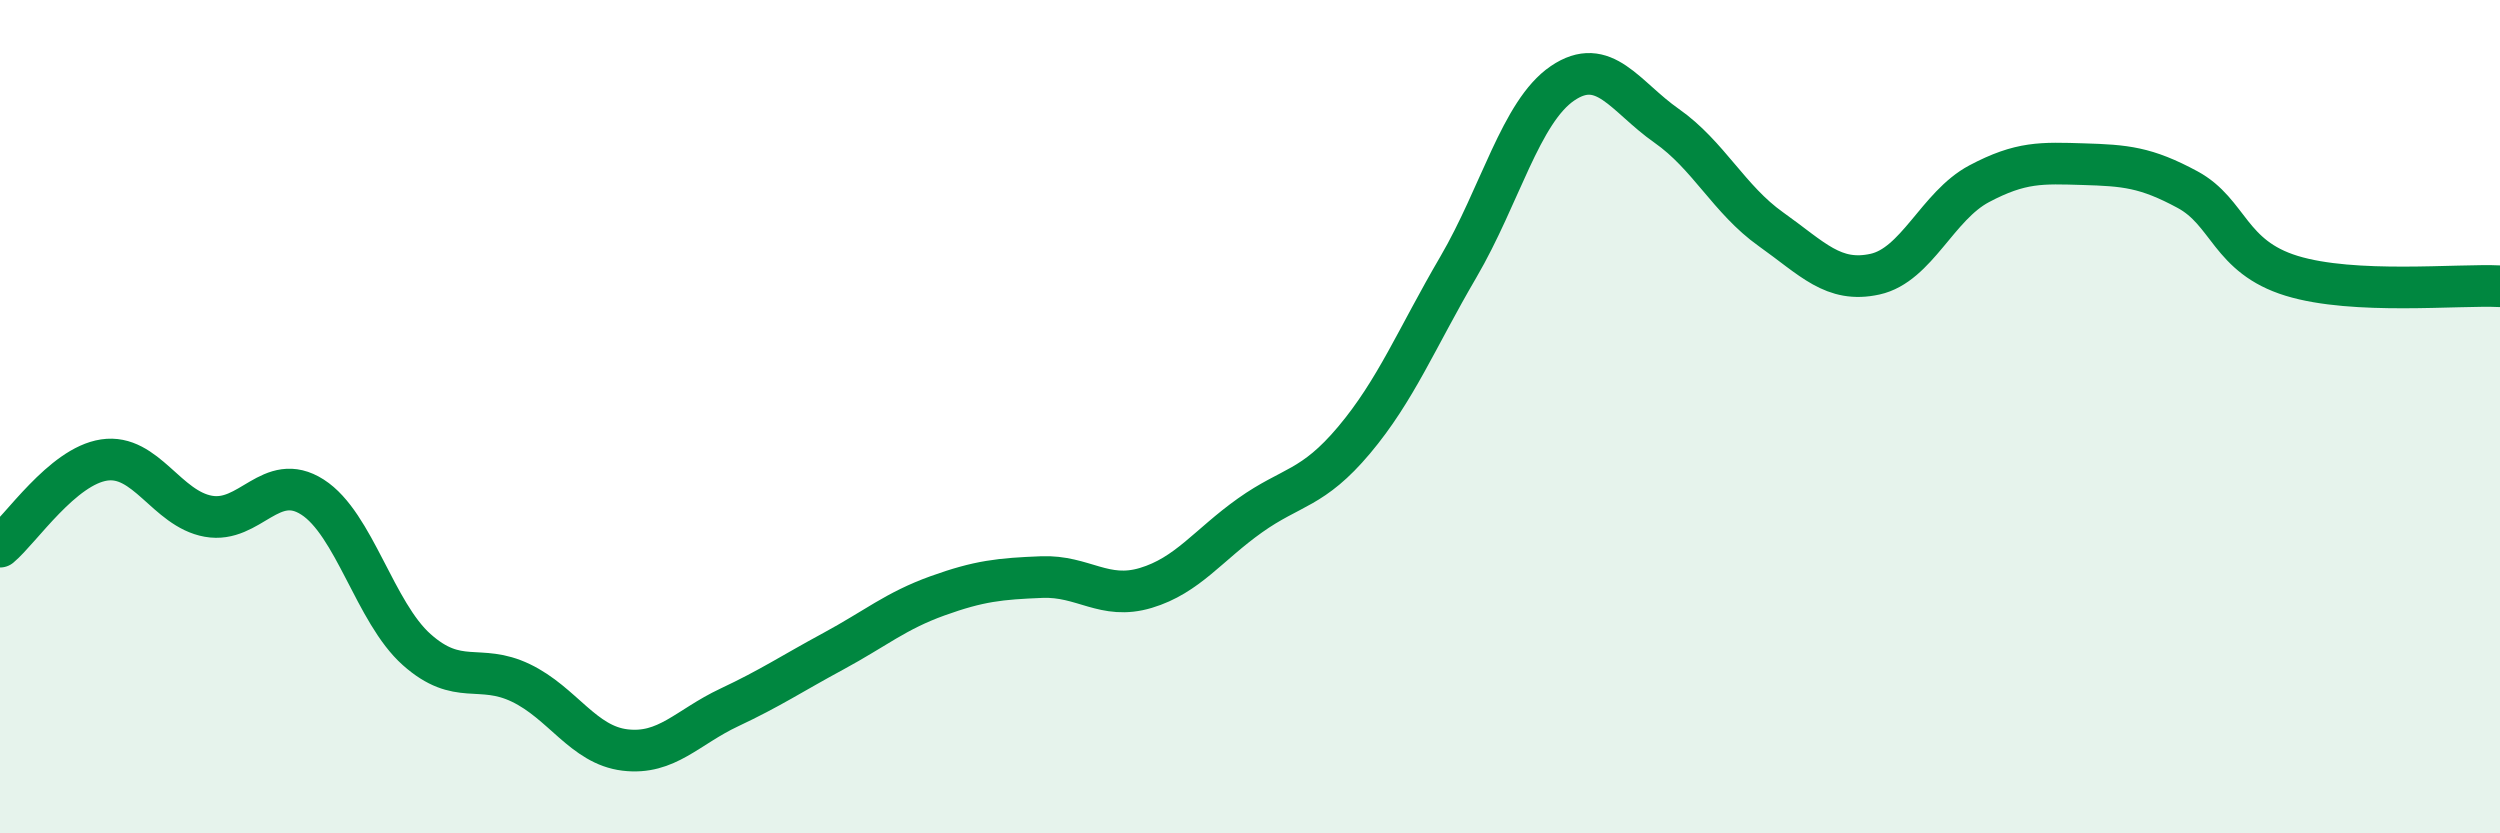
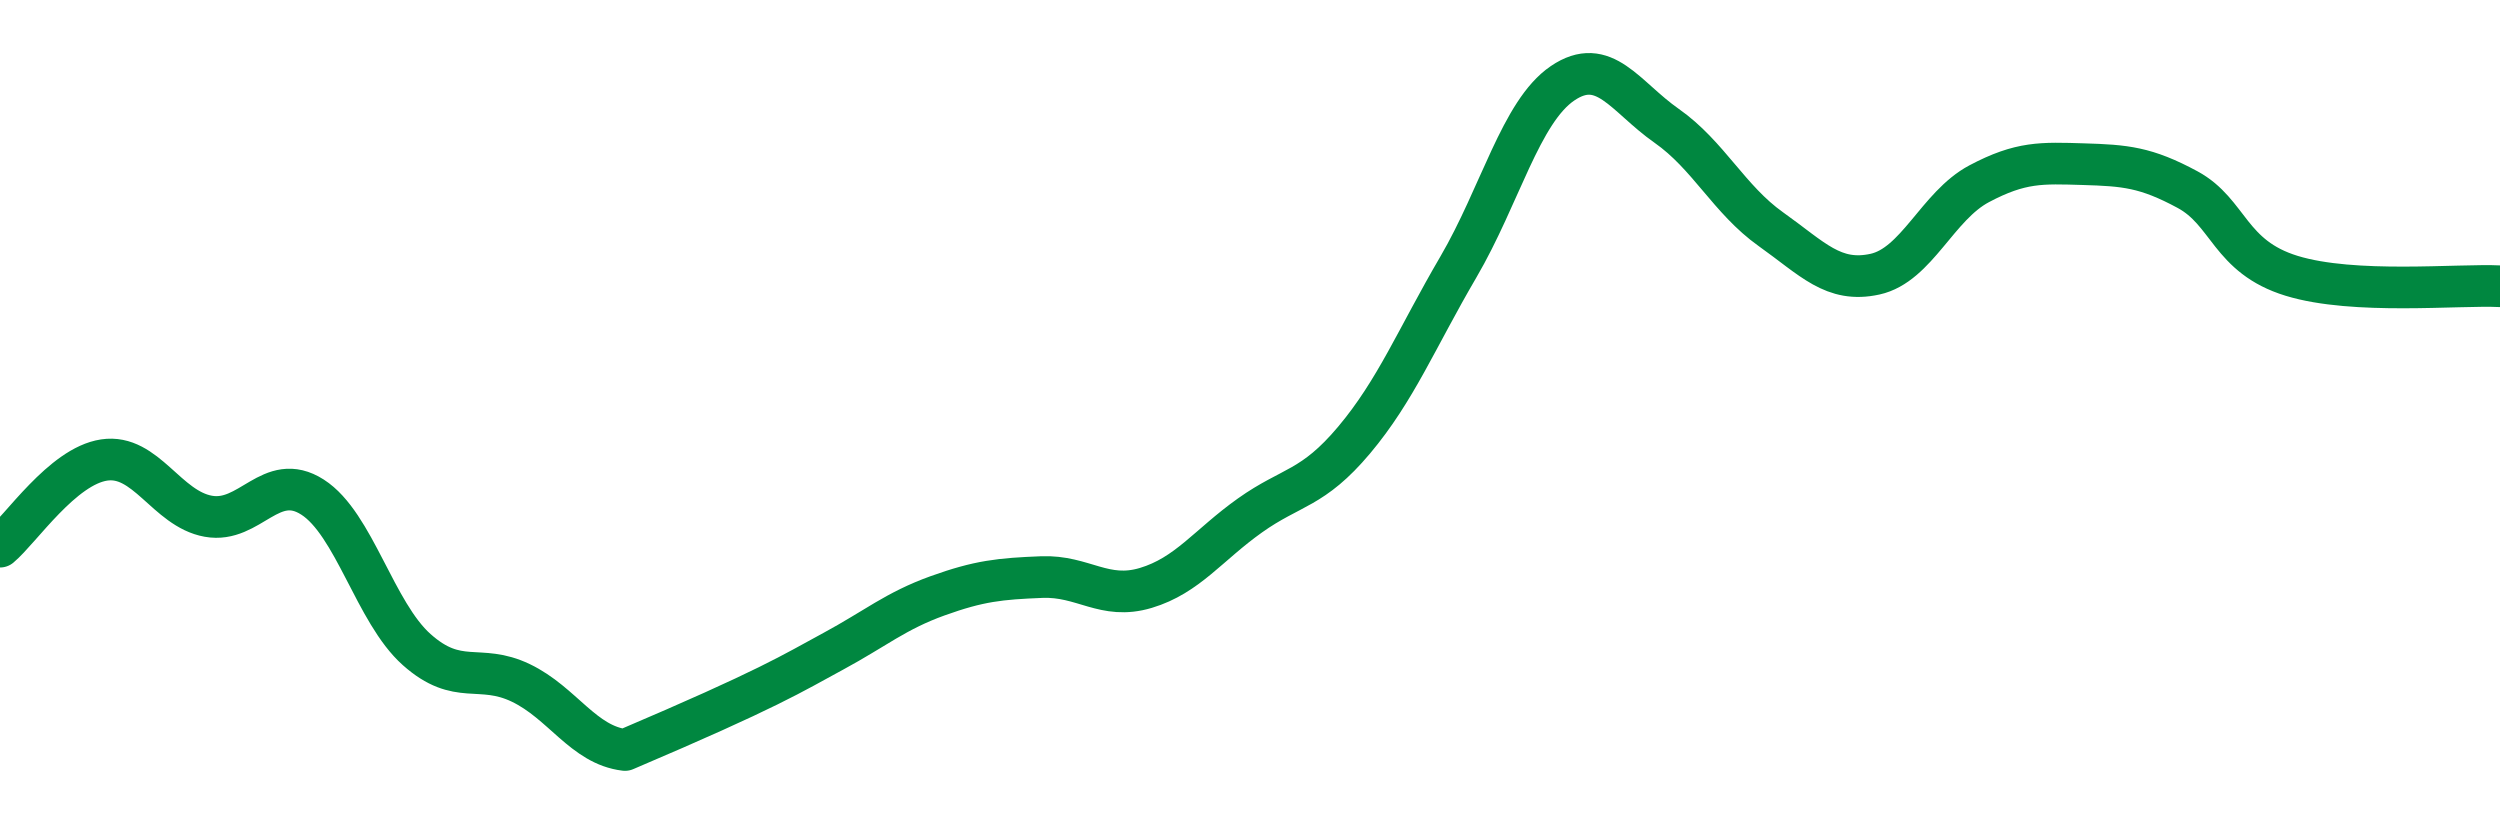
<svg xmlns="http://www.w3.org/2000/svg" width="60" height="20" viewBox="0 0 60 20">
-   <path d="M 0,13.12 C 0.5,12.7 1.5,11.19 2.5,11.04 C 3.5,10.89 4,12.21 5,12.39 C 6,12.57 6.5,11.29 7.5,11.93 C 8.5,12.57 9,14.7 10,15.59 C 11,16.48 11.5,15.91 12.5,16.39 C 13.5,16.87 14,17.88 15,18 C 16,18.12 16.5,17.45 17.5,16.98 C 18.5,16.51 19,16.17 20,15.63 C 21,15.09 21.5,14.66 22.5,14.3 C 23.5,13.94 24,13.89 25,13.85 C 26,13.81 26.5,14.41 27.5,14.11 C 28.5,13.81 29,13.08 30,12.37 C 31,11.66 31.5,11.75 32.5,10.56 C 33.5,9.37 34,8.12 35,6.41 C 36,4.7 36.5,2.68 37.5,2 C 38.5,1.32 39,2.32 40,3.02 C 41,3.72 41.5,4.79 42.5,5.5 C 43.5,6.21 44,6.8 45,6.58 C 46,6.36 46.5,4.94 47.5,4.41 C 48.5,3.88 49,3.91 50,3.94 C 51,3.97 51.5,4.01 52.5,4.55 C 53.5,5.09 53.5,6.16 55,6.62 C 56.5,7.08 59,6.82 60,6.87L60 20L0 20Z" fill="#008740" opacity="0.1" stroke-linecap="round" stroke-linejoin="round" />
-   <path d="M 0,13.12 C 0.5,12.7 1.5,11.19 2.5,11.04 C 3.5,10.89 4,12.21 5,12.39 C 6,12.57 6.5,11.29 7.5,11.93 C 8.5,12.57 9,14.7 10,15.59 C 11,16.48 11.5,15.91 12.5,16.39 C 13.5,16.87 14,17.88 15,18 C 16,18.12 16.5,17.45 17.5,16.98 C 18.5,16.51 19,16.17 20,15.63 C 21,15.09 21.5,14.66 22.5,14.3 C 23.5,13.94 24,13.89 25,13.85 C 26,13.81 26.5,14.41 27.5,14.11 C 28.5,13.81 29,13.08 30,12.37 C 31,11.66 31.5,11.75 32.5,10.56 C 33.5,9.37 34,8.12 35,6.41 C 36,4.7 36.5,2.68 37.5,2 C 38.5,1.32 39,2.32 40,3.02 C 41,3.72 41.5,4.79 42.5,5.5 C 43.5,6.21 44,6.8 45,6.58 C 46,6.36 46.5,4.94 47.5,4.41 C 48.5,3.88 49,3.91 50,3.94 C 51,3.97 51.5,4.01 52.5,4.55 C 53.5,5.09 53.5,6.16 55,6.62 C 56.5,7.08 59,6.82 60,6.87" stroke="#008740" stroke-width="1" fill="none" stroke-linecap="round" stroke-linejoin="round" />
+   <path d="M 0,13.12 C 0.5,12.7 1.5,11.19 2.5,11.04 C 3.5,10.89 4,12.21 5,12.39 C 6,12.57 6.5,11.29 7.5,11.93 C 8.5,12.57 9,14.7 10,15.59 C 11,16.48 11.5,15.91 12.5,16.39 C 13.5,16.87 14,17.88 15,18 C 18.5,16.51 19,16.17 20,15.63 C 21,15.09 21.5,14.66 22.5,14.3 C 23.5,13.94 24,13.89 25,13.85 C 26,13.81 26.5,14.41 27.5,14.11 C 28.5,13.81 29,13.08 30,12.37 C 31,11.66 31.5,11.75 32.5,10.56 C 33.5,9.37 34,8.12 35,6.41 C 36,4.7 36.5,2.68 37.5,2 C 38.5,1.32 39,2.32 40,3.02 C 41,3.72 41.5,4.79 42.5,5.5 C 43.5,6.21 44,6.8 45,6.58 C 46,6.36 46.5,4.94 47.5,4.41 C 48.5,3.88 49,3.91 50,3.94 C 51,3.97 51.5,4.01 52.5,4.55 C 53.5,5.09 53.5,6.16 55,6.62 C 56.5,7.08 59,6.82 60,6.87" stroke="#008740" stroke-width="1" fill="none" stroke-linecap="round" stroke-linejoin="round" />
</svg>